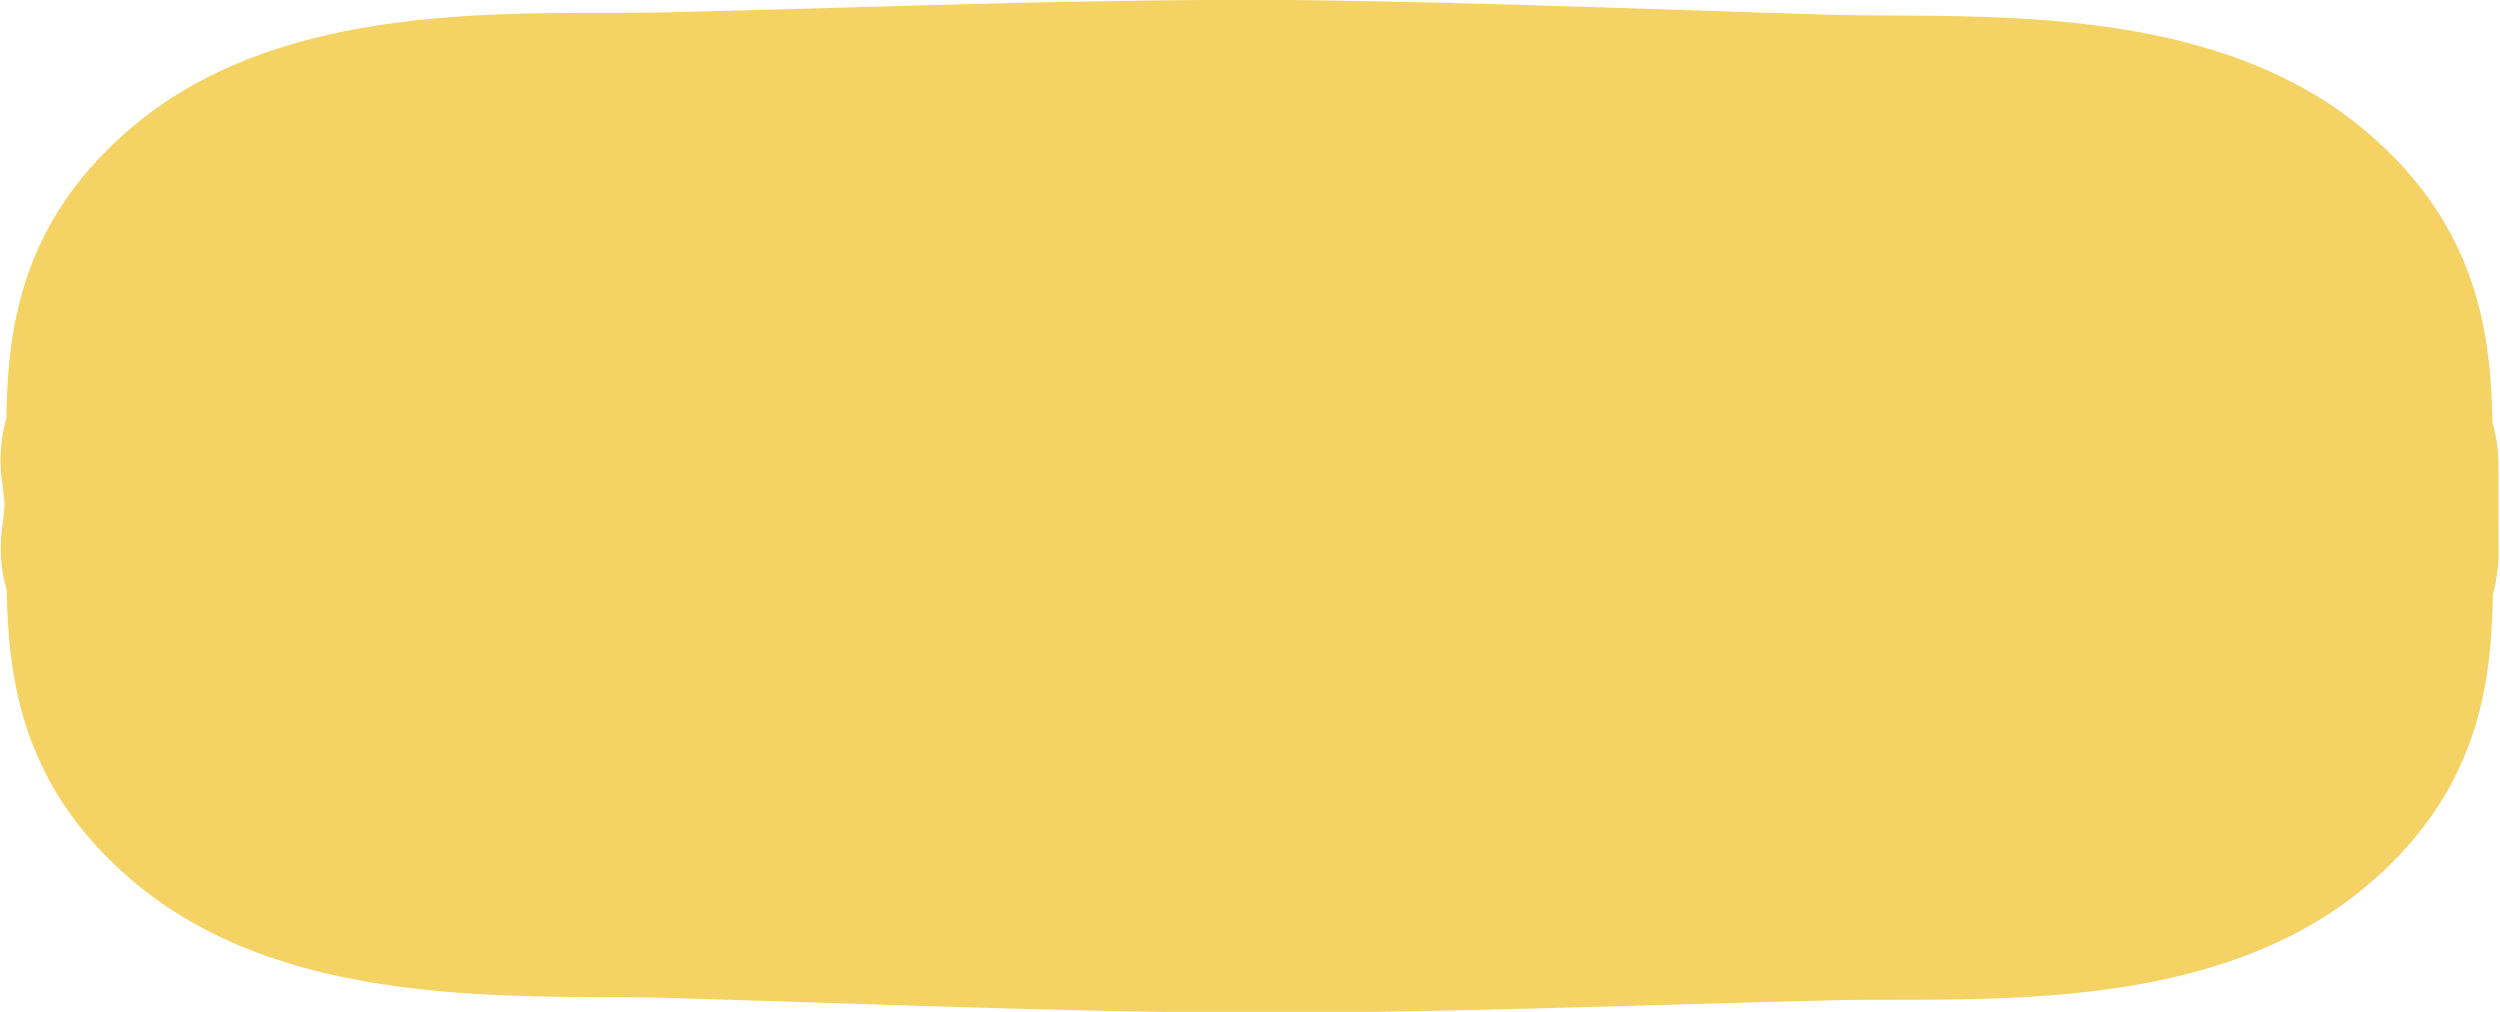
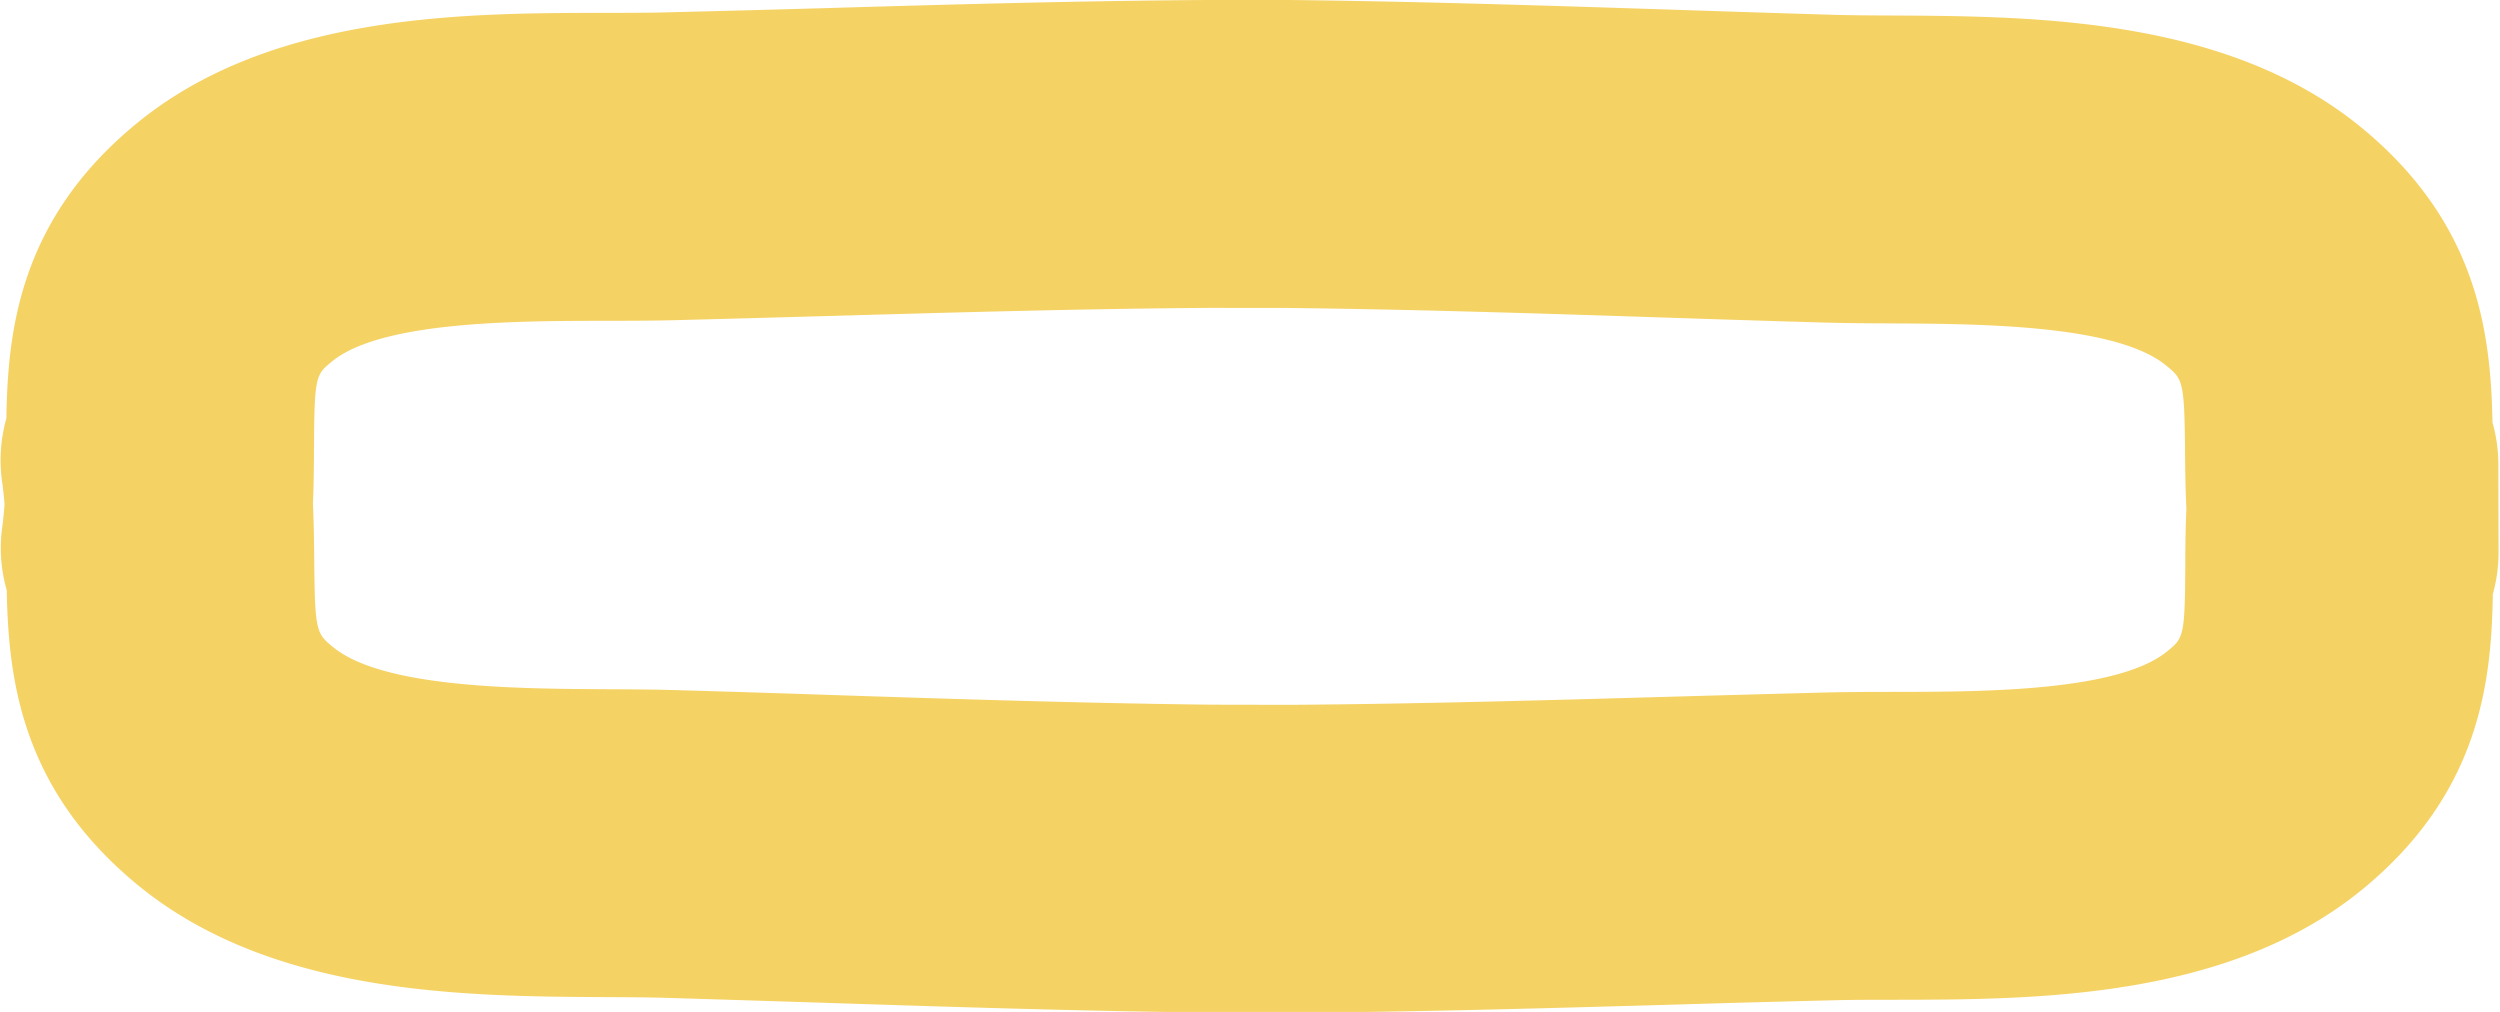
<svg xmlns="http://www.w3.org/2000/svg" data-name="Layer 1" height="49.3" preserveAspectRatio="xMidYMid meet" version="1.0" viewBox="-0.0 0.0 121.8 49.3" width="121.8" zoomAndPan="magnify">
  <g id="change1_1">
-     <path d="M7.541,26.694c.844-6.271-1.152-10.762,3.874-14.884C16.7,7.472,26.4,8.254,32.626,8.1c8.639-.213,17.456-.542,26.269-.6l3.9.008c8.814.1,17.632.463,26.272.712,6.223.179,15.918-.562,21.226,3.8,5.043,4.143,3.065,8.625,3.935,14.9l-.009-4.273c-.844,6.271,1.152,10.762-3.874,14.884-5.29,4.338-14.989,3.556-21.212,3.71-8.638.213-17.455.542-26.268.6l-3.9-.008c-8.814-.1-17.632-.463-26.272-.712-6.223-.179-15.918.562-21.226-3.8C6.424,33.178,8.4,28.7,7.532,22.421" fill="#f5d264" />
-   </g>
+     </g>
  <g id="change1_2">
    <path d="M62.918,49.339l-3.968-.007c-6.382-.072-12.73-.279-18.869-.478q-3.819-.124-7.6-.238c-.908-.027-1.9-.032-2.935-.036-6.876-.037-16.293-.088-22.837-5.464C.99,38.419.414,33.011.328,28.754a7.438,7.438,0,0,1-.22-3.061c.05-.373.087-.745.113-1.119C.193,24.2.155,23.826.1,23.452A7.483,7.483,0,0,1,.31,20.389c.07-4.265.626-9.684,6.35-14.378C13.2.647,22.624.635,29.505.626c1.039,0,2.028,0,2.937-.024Q36.231.511,40.063.4C46.2.221,52.537.041,58.842,0L62.811,0c6.381.072,12.728.278,18.867.478Q85.5.606,89.284.72c.908.027,1.895.031,2.934.036,6.876.037,16.293.088,22.837,5.464,5.719,4.7,6.292,10.108,6.379,14.365a7.487,7.487,0,0,1,.286,2.041l.009,4.273a7.546,7.546,0,0,1-.278,2.045c-.07,4.266-.624,9.685-6.348,14.381-6.542,5.364-15.966,5.376-22.848,5.384-1.039,0-2.027,0-2.936.025q-3.79.092-7.621.207C75.566,49.115,69.224,49.3,62.918,49.339ZM15.246,24.544c.048,1.027.056,1.97.064,2.809.031,3.444.115,3.513.918,4.173,2.429,2,9.028,2.03,13.4,2.054,1.164.005,2.268.012,3.286.042q3.812.109,7.661.24c6.06.2,12.326.4,18.478.47l3.832.007c6.079-.043,12.338-.22,18.392-.392q3.856-.109,7.678-.209c1.017-.025,2.124-.028,3.287-.029,4.361-.005,10.952-.013,13.353-1.983.775-.635.856-.7.872-4.124,0-.839.009-1.783.054-2.81-.049-1.027-.058-1.97-.065-2.808-.031-3.445-.115-3.514-.917-4.174-2.429-1.995-9.029-2.03-13.4-2.054-1.162-.005-2.267-.012-3.284-.042q-3.811-.11-7.663-.24c-6.06-.2-12.326-.4-18.478-.47L58.88,15c-6.079.043-12.338.22-18.391.392q-3.858.11-7.678.209c-1.018.025-2.124.028-3.286.028-4.361.006-10.952.014-13.354,1.984-.774.635-.855.7-.872,4.123C15.294,22.572,15.29,23.516,15.246,24.544Z" fill="#f5d264" />
  </g>
</svg>